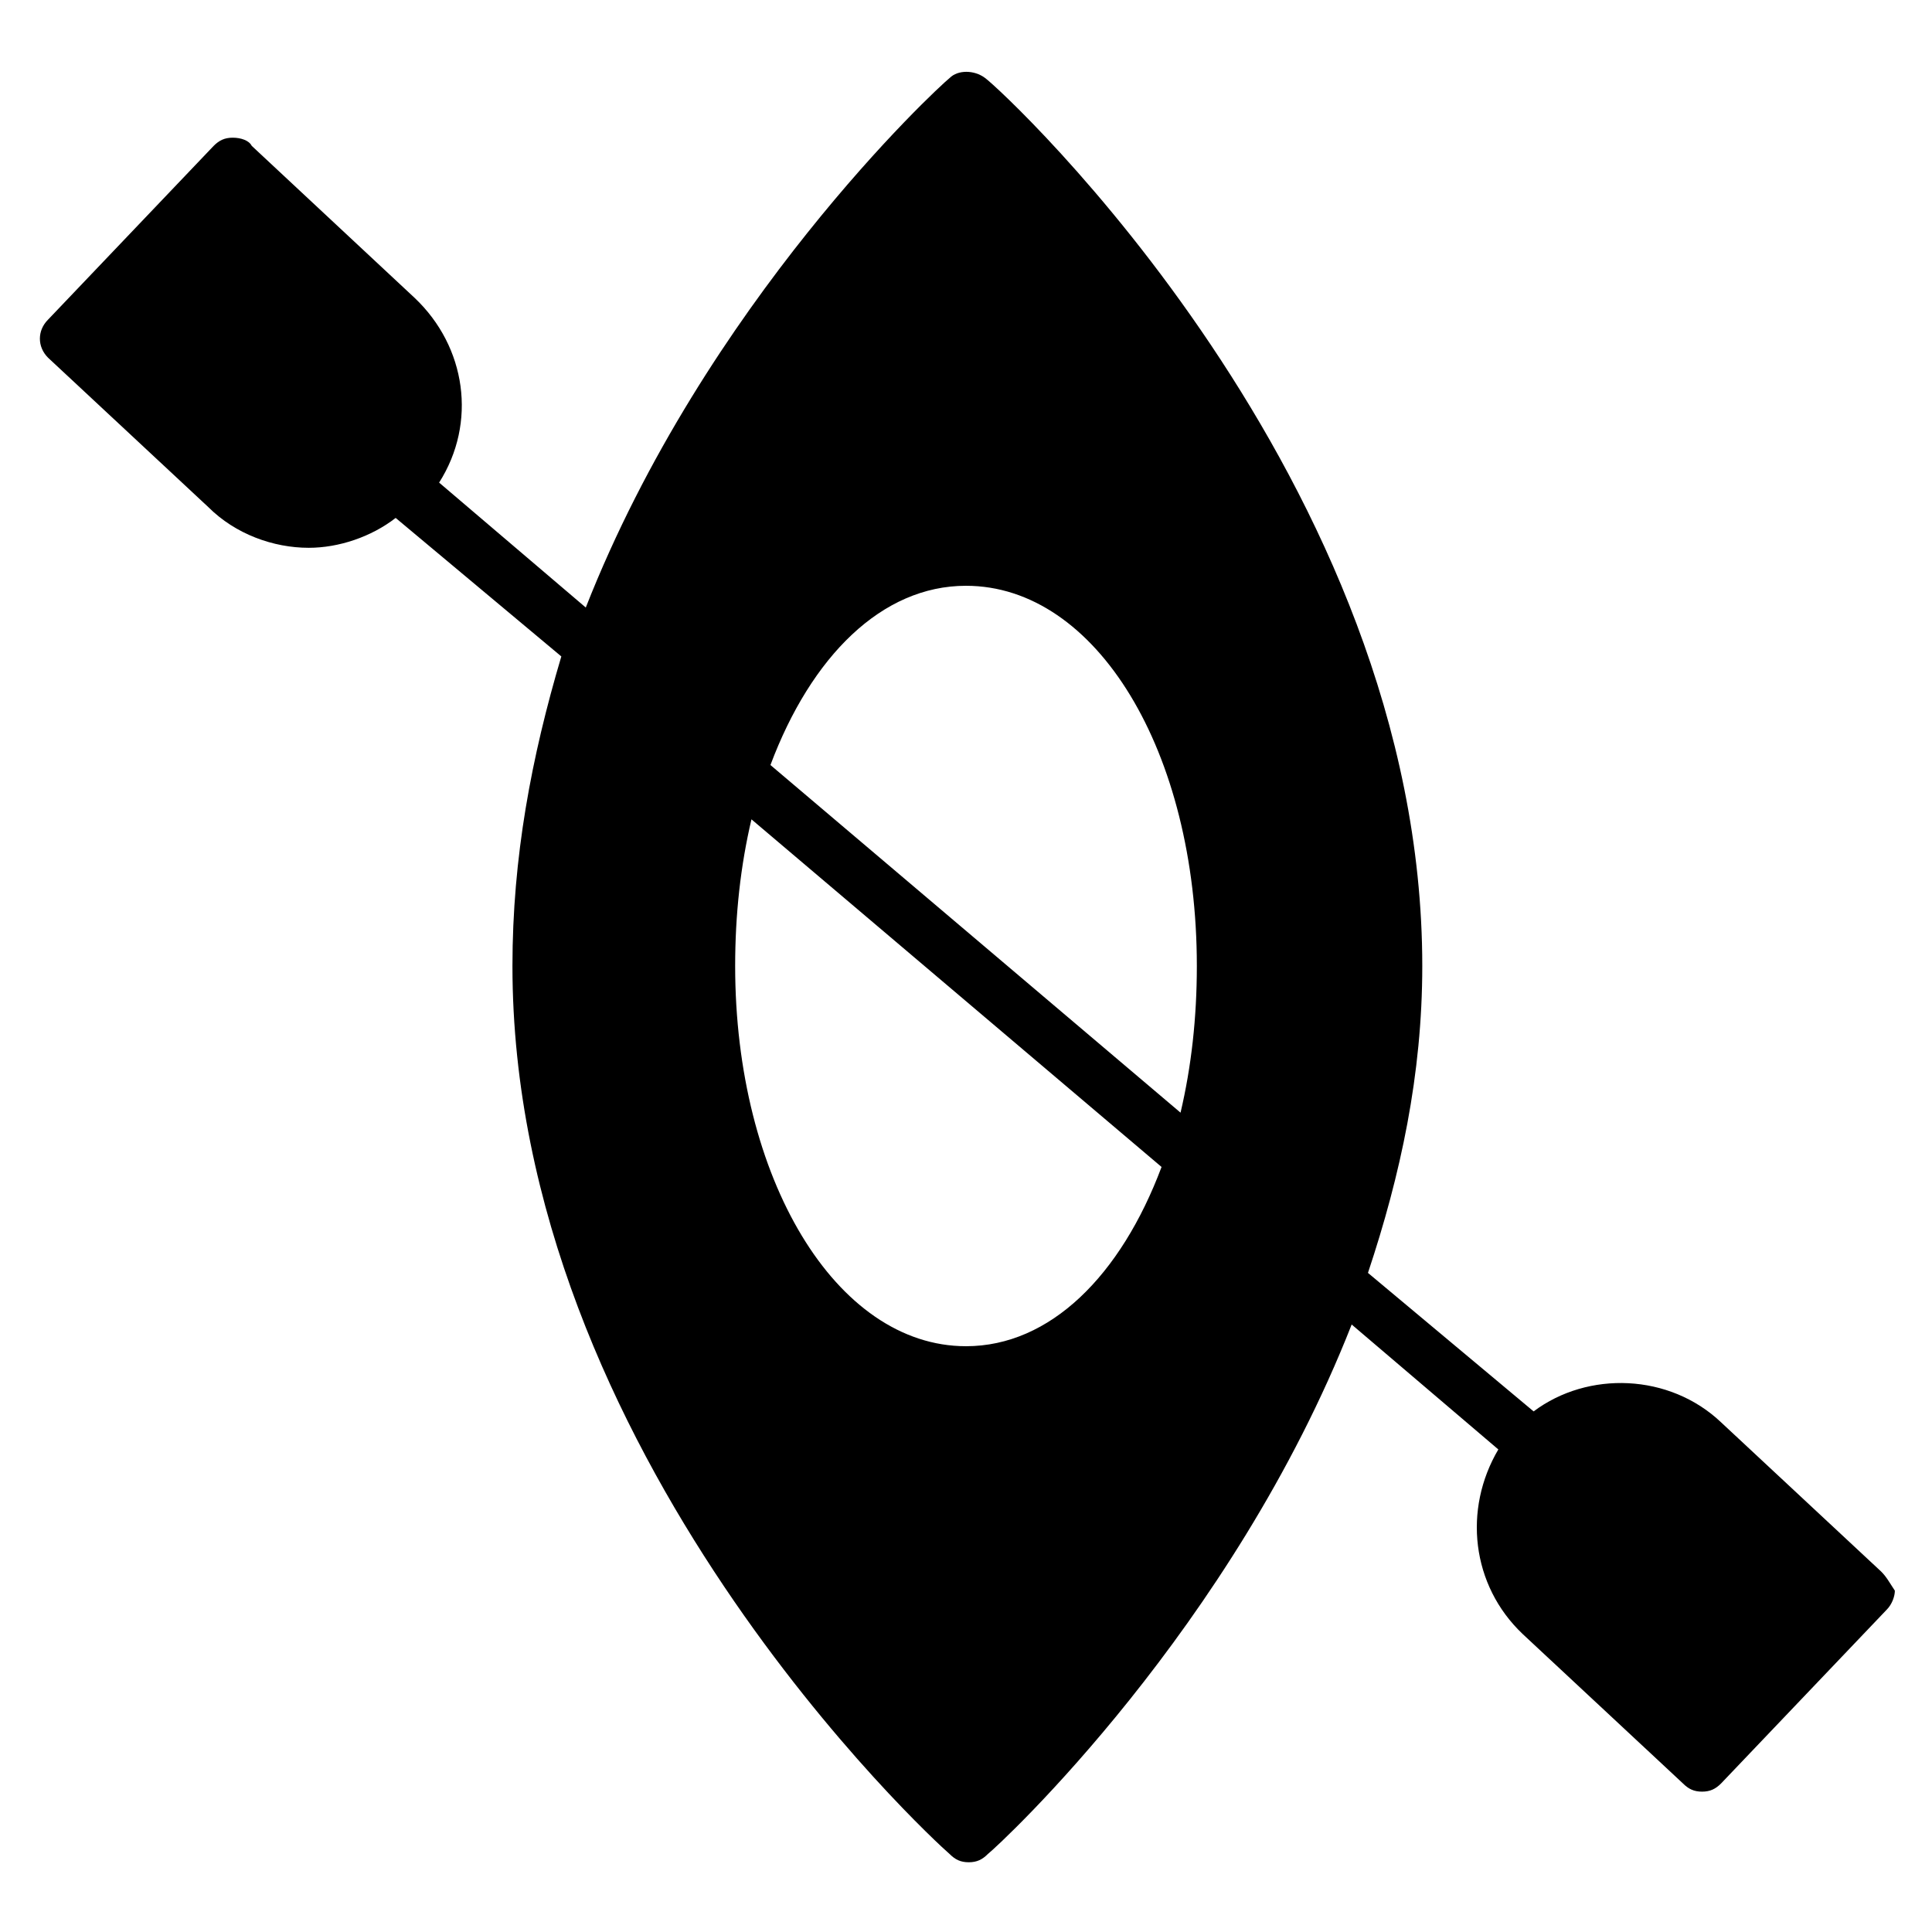
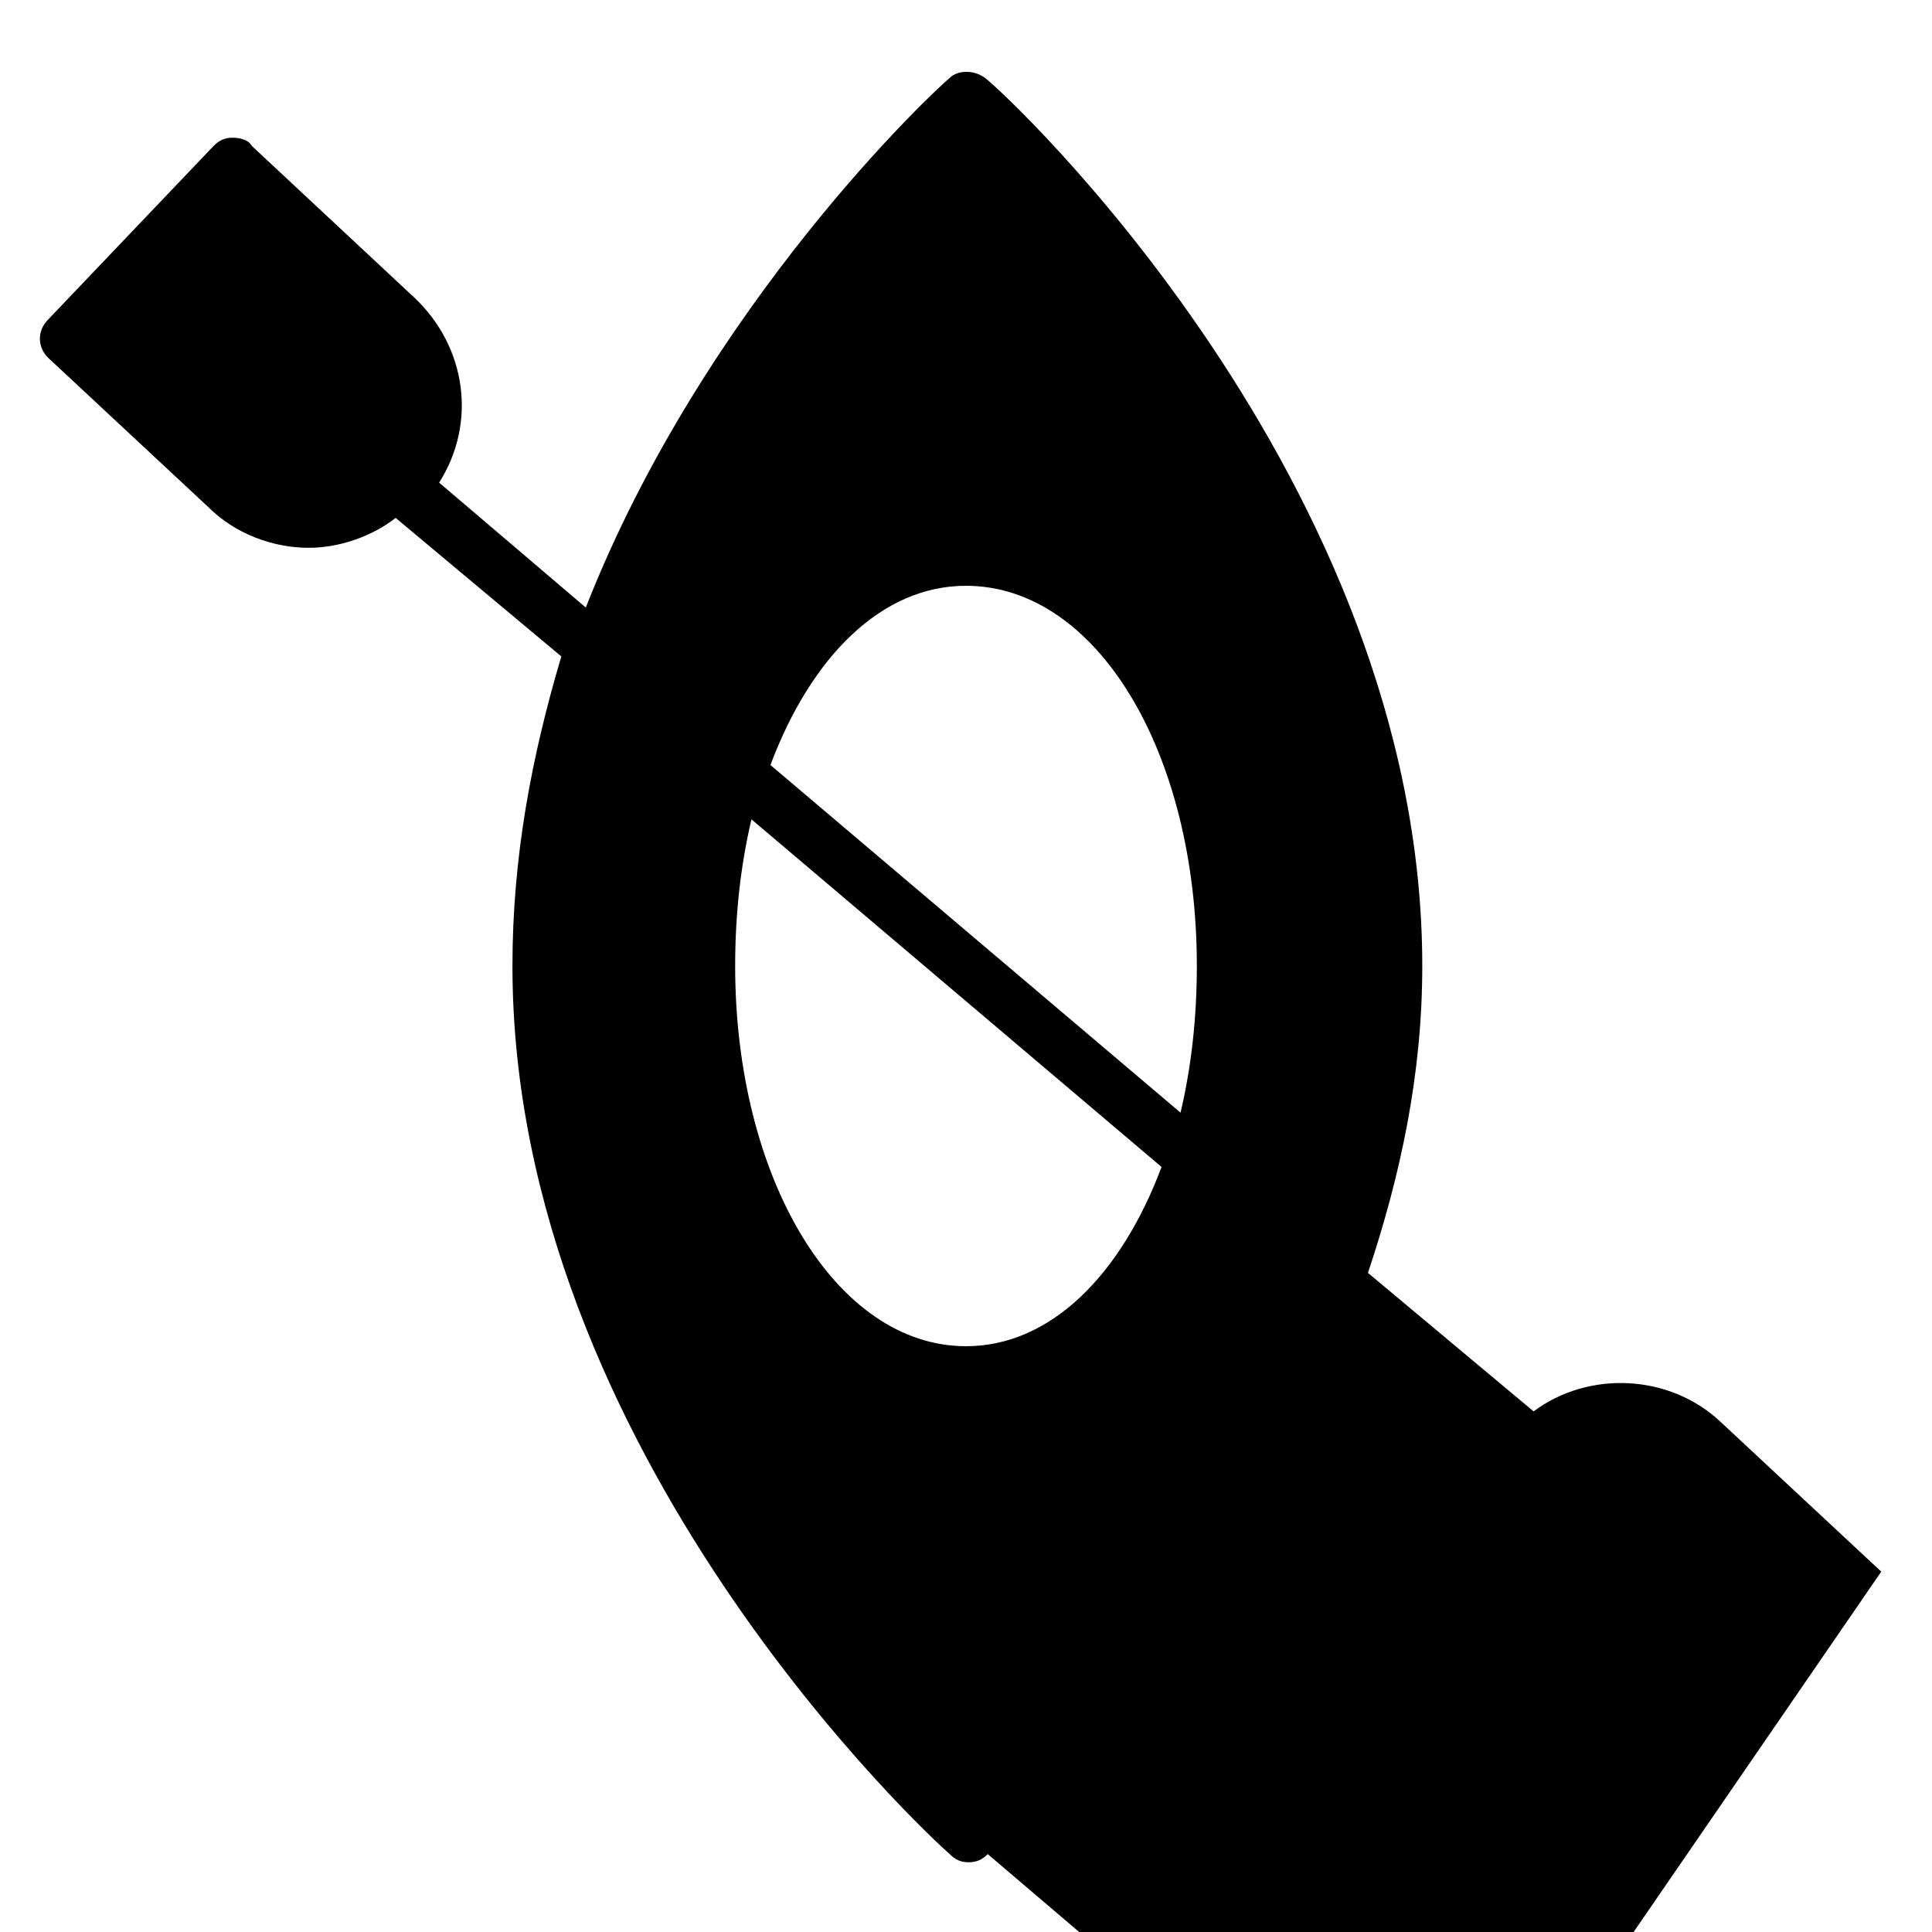
<svg xmlns="http://www.w3.org/2000/svg" fill="#000000" width="800px" height="800px" version="1.1" viewBox="144 144 512 512">
-   <path d="m642.55 560.5-42.465-39.586c-13.676-12.957-35.266-13.676-49.66-2.879l-43.902-36.707c8.637-25.906 14.395-52.535 14.395-81.324 0-128.83-110.84-231.75-115.88-235.35-2.879-2.16-7.199-2.16-9.355 0-3.598 2.879-64.777 59.738-96.445 140.35l-38.867-33.109c10.078-15.836 7.199-35.988-6.477-48.941l-43.184-40.305c-0.719-1.438-2.879-2.16-5.039-2.16s-3.598 0.719-5.039 2.16l-43.902 46.062c-2.879 2.879-2.879 7.199 0 10.078l42.465 39.586c7.199 7.199 17.273 10.797 26.629 10.797 7.918 0 16.555-2.879 23.031-7.918l43.902 36.707c-7.914 26.625-12.953 53.258-12.953 82.047 0 128.83 110.84 231.03 115.88 235.35 1.441 1.441 2.879 2.16 5.039 2.16s3.598-0.719 5.039-2.16c3.598-2.879 64.777-59.738 96.445-140.35l38.867 33.109c-9.355 15.836-7.199 35.988 6.477 48.941l42.465 39.586c1.441 1.441 2.879 2.16 5.039 2.16 2.16 0 3.598-0.719 5.039-2.16l43.902-46.062c1.441-1.441 2.16-3.598 2.16-5.039-1.445-2.164-2.168-3.602-3.606-5.043zm-242.55-261.26c34.547 0 61.176 43.902 61.176 100.76 0 13.676-1.441 26.629-4.32 38.867l-108.68-92.129c10.793-28.789 29.508-47.5 51.82-47.5zm0 201.52c-34.547 0-61.176-44.625-61.176-100.76 0-13.676 1.441-26.629 4.32-38.867l108.68 92.125c-10.801 28.789-29.516 47.504-51.824 47.504z" />
+   <path d="m642.55 560.5-42.465-39.586c-13.676-12.957-35.266-13.676-49.66-2.879l-43.902-36.707c8.637-25.906 14.395-52.535 14.395-81.324 0-128.83-110.84-231.75-115.88-235.35-2.879-2.16-7.199-2.16-9.355 0-3.598 2.879-64.777 59.738-96.445 140.35l-38.867-33.109c10.078-15.836 7.199-35.988-6.477-48.941l-43.184-40.305c-0.719-1.438-2.879-2.16-5.039-2.16s-3.598 0.719-5.039 2.16l-43.902 46.062c-2.879 2.879-2.879 7.199 0 10.078l42.465 39.586c7.199 7.199 17.273 10.797 26.629 10.797 7.918 0 16.555-2.879 23.031-7.918l43.902 36.707c-7.914 26.625-12.953 53.258-12.953 82.047 0 128.83 110.84 231.03 115.88 235.35 1.441 1.441 2.879 2.16 5.039 2.16s3.598-0.719 5.039-2.16l38.867 33.109c-9.355 15.836-7.199 35.988 6.477 48.941l42.465 39.586c1.441 1.441 2.879 2.16 5.039 2.16 2.16 0 3.598-0.719 5.039-2.16l43.902-46.062c1.441-1.441 2.16-3.598 2.16-5.039-1.445-2.164-2.168-3.602-3.606-5.043zm-242.55-261.26c34.547 0 61.176 43.902 61.176 100.76 0 13.676-1.441 26.629-4.32 38.867l-108.68-92.129c10.793-28.789 29.508-47.5 51.82-47.5zm0 201.52c-34.547 0-61.176-44.625-61.176-100.76 0-13.676 1.441-26.629 4.32-38.867l108.68 92.125c-10.801 28.789-29.516 47.504-51.824 47.504z" />
</svg>